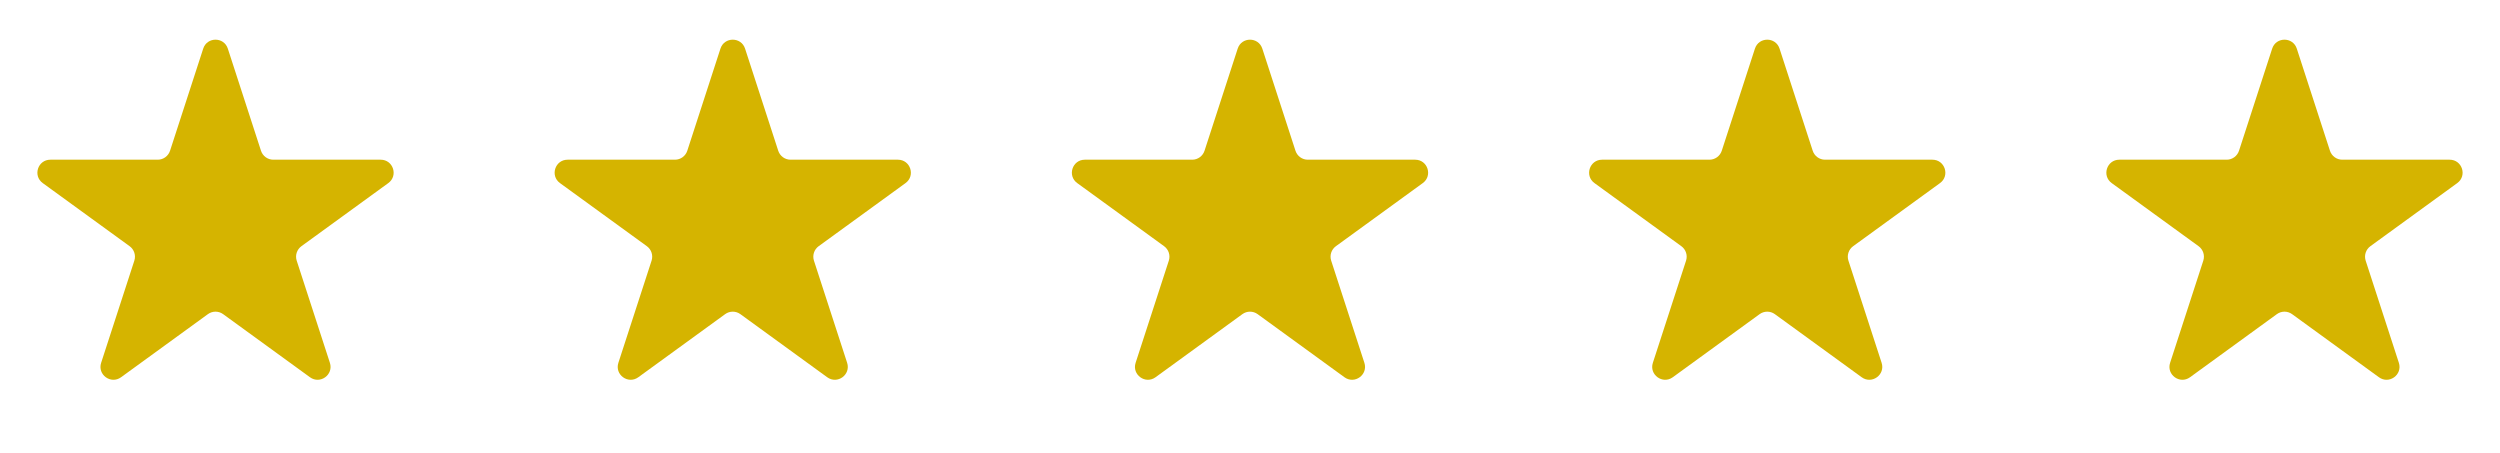
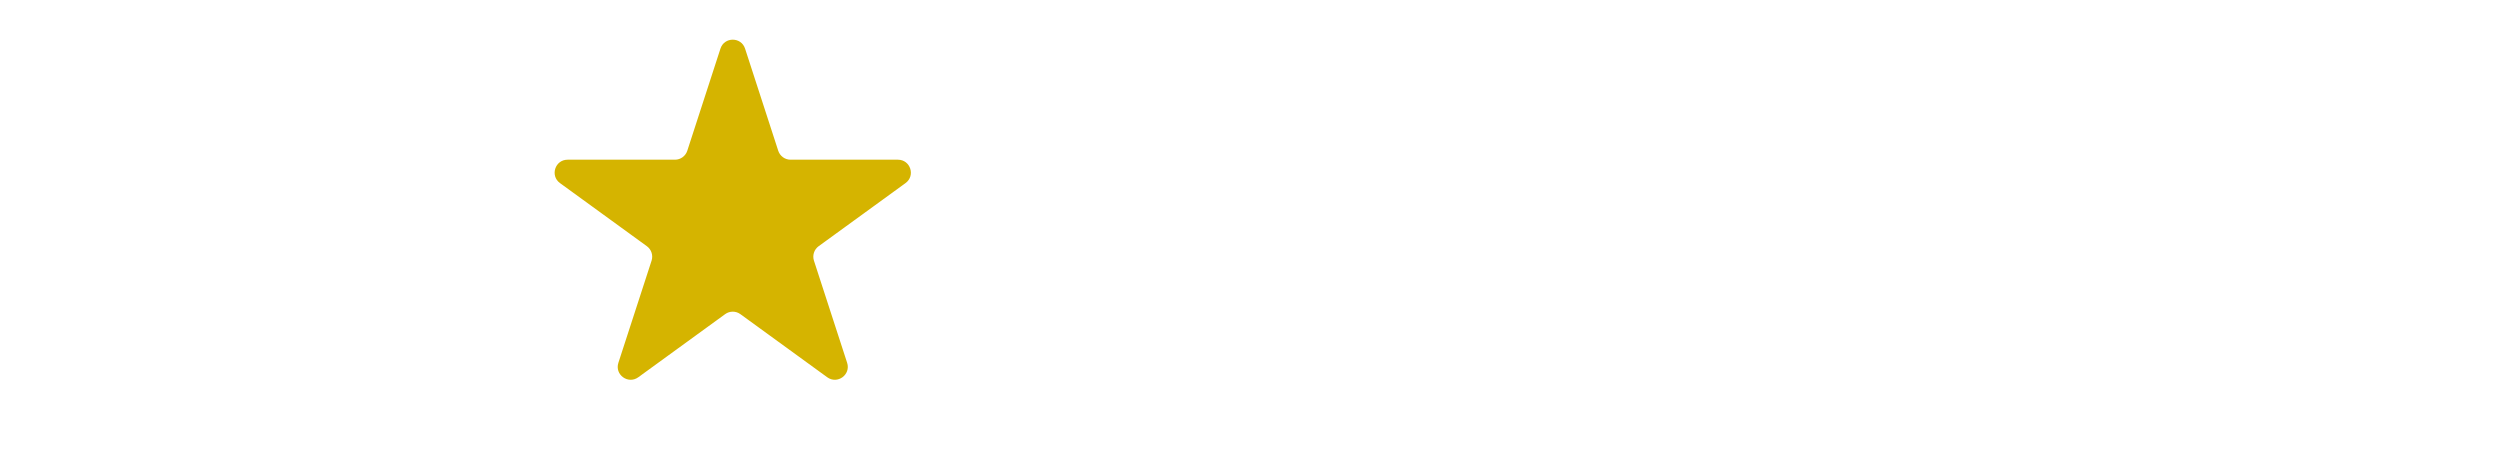
<svg xmlns="http://www.w3.org/2000/svg" width="116" height="21" viewBox="0 0 116 21" fill="none">
-   <path d="M9.429 2.256C9.609 1.703 10.391 1.703 10.571 2.256L12.11 6.995C12.191 7.242 12.421 7.41 12.681 7.41H17.664C18.245 7.41 18.487 8.154 18.017 8.495L13.985 11.424C13.775 11.577 13.687 11.848 13.767 12.095L15.307 16.834C15.487 17.387 14.854 17.846 14.384 17.505L10.353 14.576C10.142 14.423 9.858 14.423 9.647 14.576L5.616 17.505C5.146 17.846 4.513 17.387 4.693 16.834L6.233 12.095C6.313 11.848 6.225 11.577 6.015 11.424L1.983 8.495C1.513 8.154 1.755 7.41 2.336 7.41H7.319C7.579 7.41 7.809 7.242 7.89 6.995L9.429 2.256Z" fill="#D5B400" />
  <path d="M33.429 2.256C33.609 1.703 34.391 1.703 34.571 2.256L36.11 6.995C36.191 7.242 36.421 7.41 36.681 7.41H41.664C42.245 7.41 42.487 8.154 42.017 8.495L37.985 11.424C37.775 11.577 37.687 11.848 37.767 12.095L39.307 16.834C39.487 17.387 38.854 17.846 38.384 17.505L34.353 14.576C34.142 14.423 33.858 14.423 33.647 14.576L29.616 17.505C29.146 17.846 28.513 17.387 28.693 16.834L30.233 12.095C30.313 11.848 30.225 11.577 30.015 11.424L25.983 8.495C25.513 8.154 25.755 7.41 26.336 7.41H31.319C31.579 7.41 31.809 7.242 31.89 6.995L33.429 2.256Z" fill="#D5B400" />
-   <path d="M57.429 2.256C57.609 1.703 58.391 1.703 58.571 2.256L60.11 6.995C60.191 7.242 60.421 7.41 60.681 7.41H65.664C66.245 7.41 66.487 8.154 66.017 8.495L61.985 11.424C61.775 11.577 61.687 11.848 61.767 12.095L63.307 16.834C63.487 17.387 62.854 17.846 62.384 17.505L58.353 14.576C58.142 14.423 57.858 14.423 57.647 14.576L53.616 17.505C53.146 17.846 52.513 17.387 52.693 16.834L54.233 12.095C54.313 11.848 54.225 11.577 54.015 11.424L49.983 8.495C49.513 8.154 49.755 7.41 50.336 7.41H55.319C55.579 7.41 55.809 7.242 55.89 6.995L57.429 2.256Z" fill="#D5B400" />
-   <path d="M81.429 2.256C81.609 1.703 82.391 1.703 82.571 2.256L84.11 6.995C84.191 7.242 84.421 7.41 84.681 7.41H89.664C90.245 7.41 90.487 8.154 90.017 8.495L85.985 11.424C85.775 11.577 85.687 11.848 85.767 12.095L87.307 16.834C87.487 17.387 86.854 17.846 86.384 17.505L82.353 14.576C82.142 14.423 81.858 14.423 81.647 14.576L77.616 17.505C77.146 17.846 76.513 17.387 76.693 16.834L78.233 12.095C78.313 11.848 78.225 11.577 78.015 11.424L73.983 8.495C73.513 8.154 73.755 7.41 74.336 7.41H79.319C79.579 7.41 79.809 7.242 79.89 6.995L81.429 2.256Z" fill="#D5B400" />
-   <path d="M105.429 2.256C105.609 1.703 106.391 1.703 106.571 2.256L108.11 6.995C108.191 7.242 108.421 7.41 108.681 7.41H113.664C114.245 7.41 114.487 8.154 114.017 8.495L109.985 11.424C109.775 11.577 109.687 11.848 109.767 12.095L111.307 16.834C111.487 17.387 110.854 17.846 110.384 17.505L106.353 14.576C106.142 14.423 105.858 14.423 105.647 14.576L101.616 17.505C101.146 17.846 100.513 17.387 100.693 16.834L102.233 12.095C102.313 11.848 102.225 11.577 102.015 11.424L97.983 8.495C97.513 8.154 97.755 7.41 98.336 7.41H103.319C103.579 7.41 103.809 7.242 103.89 6.995L105.429 2.256Z" fill="#D5B400" />
</svg>